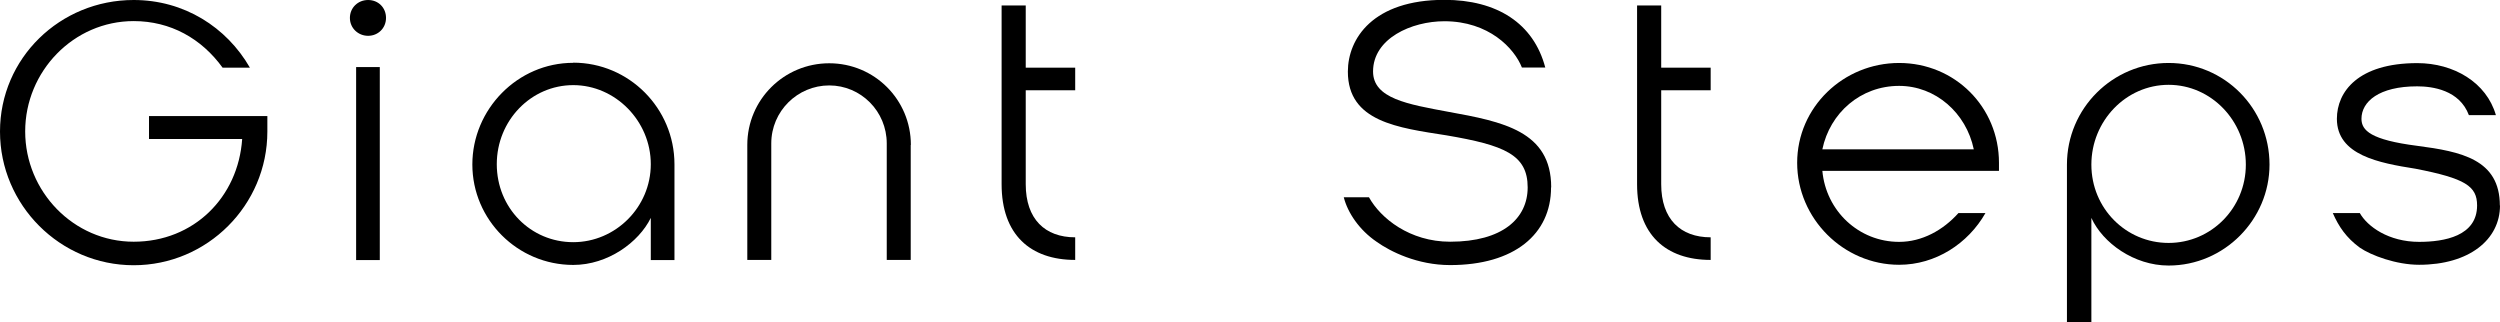
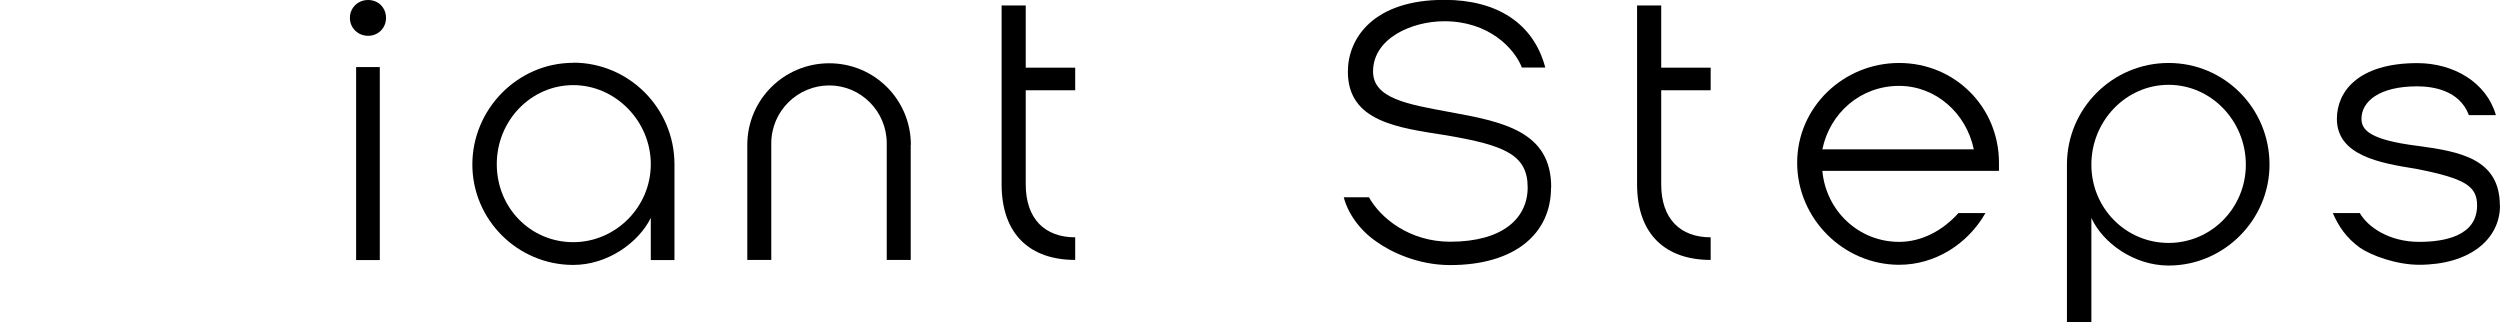
<svg xmlns="http://www.w3.org/2000/svg" id="_レイヤー_2" data-name="レイヤー 2" viewBox="0 0 164.76 21.22">
  <g id="_レイヤー_1-2" data-name="レイヤー 1">
    <g>
-       <path d="m17.62,7.66v1.01c0,4.85-3.96,8.81-8.81,8.81S0,13.51,0,8.67,3.96,0,8.81,0c3.31,0,6.12,1.78,7.66,4.46h-1.8c-1.39-1.92-3.43-3.07-5.86-3.07-3.96,0-7.15,3.31-7.15,7.27s3.19,7.27,7.15,7.27,6.89-2.93,7.15-6.77h-6.14v-1.51h7.8Z" />
      <path d="m23.06,1.18c0-.67.53-1.18,1.2-1.18s1.18.5,1.18,1.18-.53,1.18-1.18,1.18-1.2-.5-1.2-1.18Zm1.97,3.24v12.72h-1.56V4.42h1.56Z" />
      <path d="m37.78,4.13c3.67,0,6.67,3,6.67,6.7v6.31h-1.56v-2.78c-.79,1.61-2.83,3.1-5.11,3.1-3.67,0-6.65-2.98-6.65-6.62s2.98-6.7,6.65-6.7Zm0,11.83c2.78,0,5.11-2.3,5.11-5.14s-2.33-5.21-5.11-5.21-5.04,2.33-5.04,5.21,2.23,5.14,5.04,5.14Z" />
      <path d="m60.02,9.55v7.58h-1.58v-7.68c0-2.11-1.7-3.82-3.79-3.82s-3.82,1.7-3.82,3.82v7.68h-1.58v-7.58c0-2.98,2.42-5.38,5.4-5.38s5.38,2.4,5.38,5.38Z" />
      <path d="m66.02.36h1.58v4.1h3.26v1.49h-3.26v6.19c0,2.3,1.27,3.5,3.26,3.5v1.49c-2.95,0-4.85-1.66-4.85-4.99V.36Z" />
      <path d="m102.22,12.36c0,3.07-2.42,5.11-6.65,5.11-2.16,0-3.94-.89-4.85-1.54-1.13-.77-1.9-1.9-2.16-2.93h1.66c.77,1.39,2.69,2.93,5.35,2.93,3.46,0,5.11-1.54,5.11-3.58,0-2.16-1.54-2.78-5.35-3.43-3.19-.5-6.5-.89-6.5-4.2,0-2.18,1.66-4.73,6.36-4.73,3.46,0,5.88,1.54,6.65,4.46h-1.54c-.5-1.27-2.18-3.05-5.11-3.05-2.16,0-4.7,1.13-4.7,3.31,0,1.78,2.28,2.16,4.97,2.66,3.58.65,6.77,1.27,6.77,4.97Z" />
      <path d="m107.9.36h1.58v4.1h3.26v1.49h-3.26v6.19c0,2.3,1.27,3.5,3.26,3.5v1.49c-2.95,0-4.85-1.66-4.85-4.99V.36Z" />
      <path d="m130.85,14.04c-1.15,2.02-3.29,3.41-5.69,3.41-3.67,0-6.72-3.05-6.72-6.72s3.05-6.58,6.72-6.58,6.58,2.9,6.58,6.58v.53h-11.64c.24,2.64,2.4,4.68,5.06,4.68,1.51,0,2.9-.77,3.91-1.9h1.78Zm-10.75-4.2h9.98c-.5-2.4-2.52-4.18-4.92-4.18-2.54,0-4.56,1.78-5.06,4.18Z" />
      <path d="m149.57,10.85c0,3.62-2.98,6.65-6.65,6.65-2.28,0-4.34-1.49-5.09-3.14v6.86h-1.61v-10.37c0-3.72,3.02-6.7,6.7-6.7s6.65,2.98,6.65,6.7Zm-1.56,0c0-2.88-2.28-5.26-5.09-5.26s-5.09,2.38-5.09,5.26,2.28,5.16,5.09,5.16,5.09-2.3,5.09-5.16Z" />
      <path d="m164.76,13.54c0,2.26-2.04,3.91-5.33,3.91-1.51,0-3.17-.62-3.91-1.13-.89-.65-1.39-1.39-1.78-2.28h1.78c.5.89,1.9,1.9,3.91,1.9,1.66,0,3.82-.38,3.82-2.4,0-1.27-.77-1.78-4.06-2.42-2.4-.38-5.18-.89-5.18-3.29,0-1.78,1.39-3.67,5.3-3.67,2.4,0,4.56,1.27,5.18,3.43h-1.78c-.62-1.66-2.4-1.9-3.41-1.9-2.52,0-3.67,1.01-3.67,2.14,0,.77.62,1.39,3.67,1.78,2.9.38,5.45.89,5.45,3.94Z" />
    </g>
  </g>
</svg>